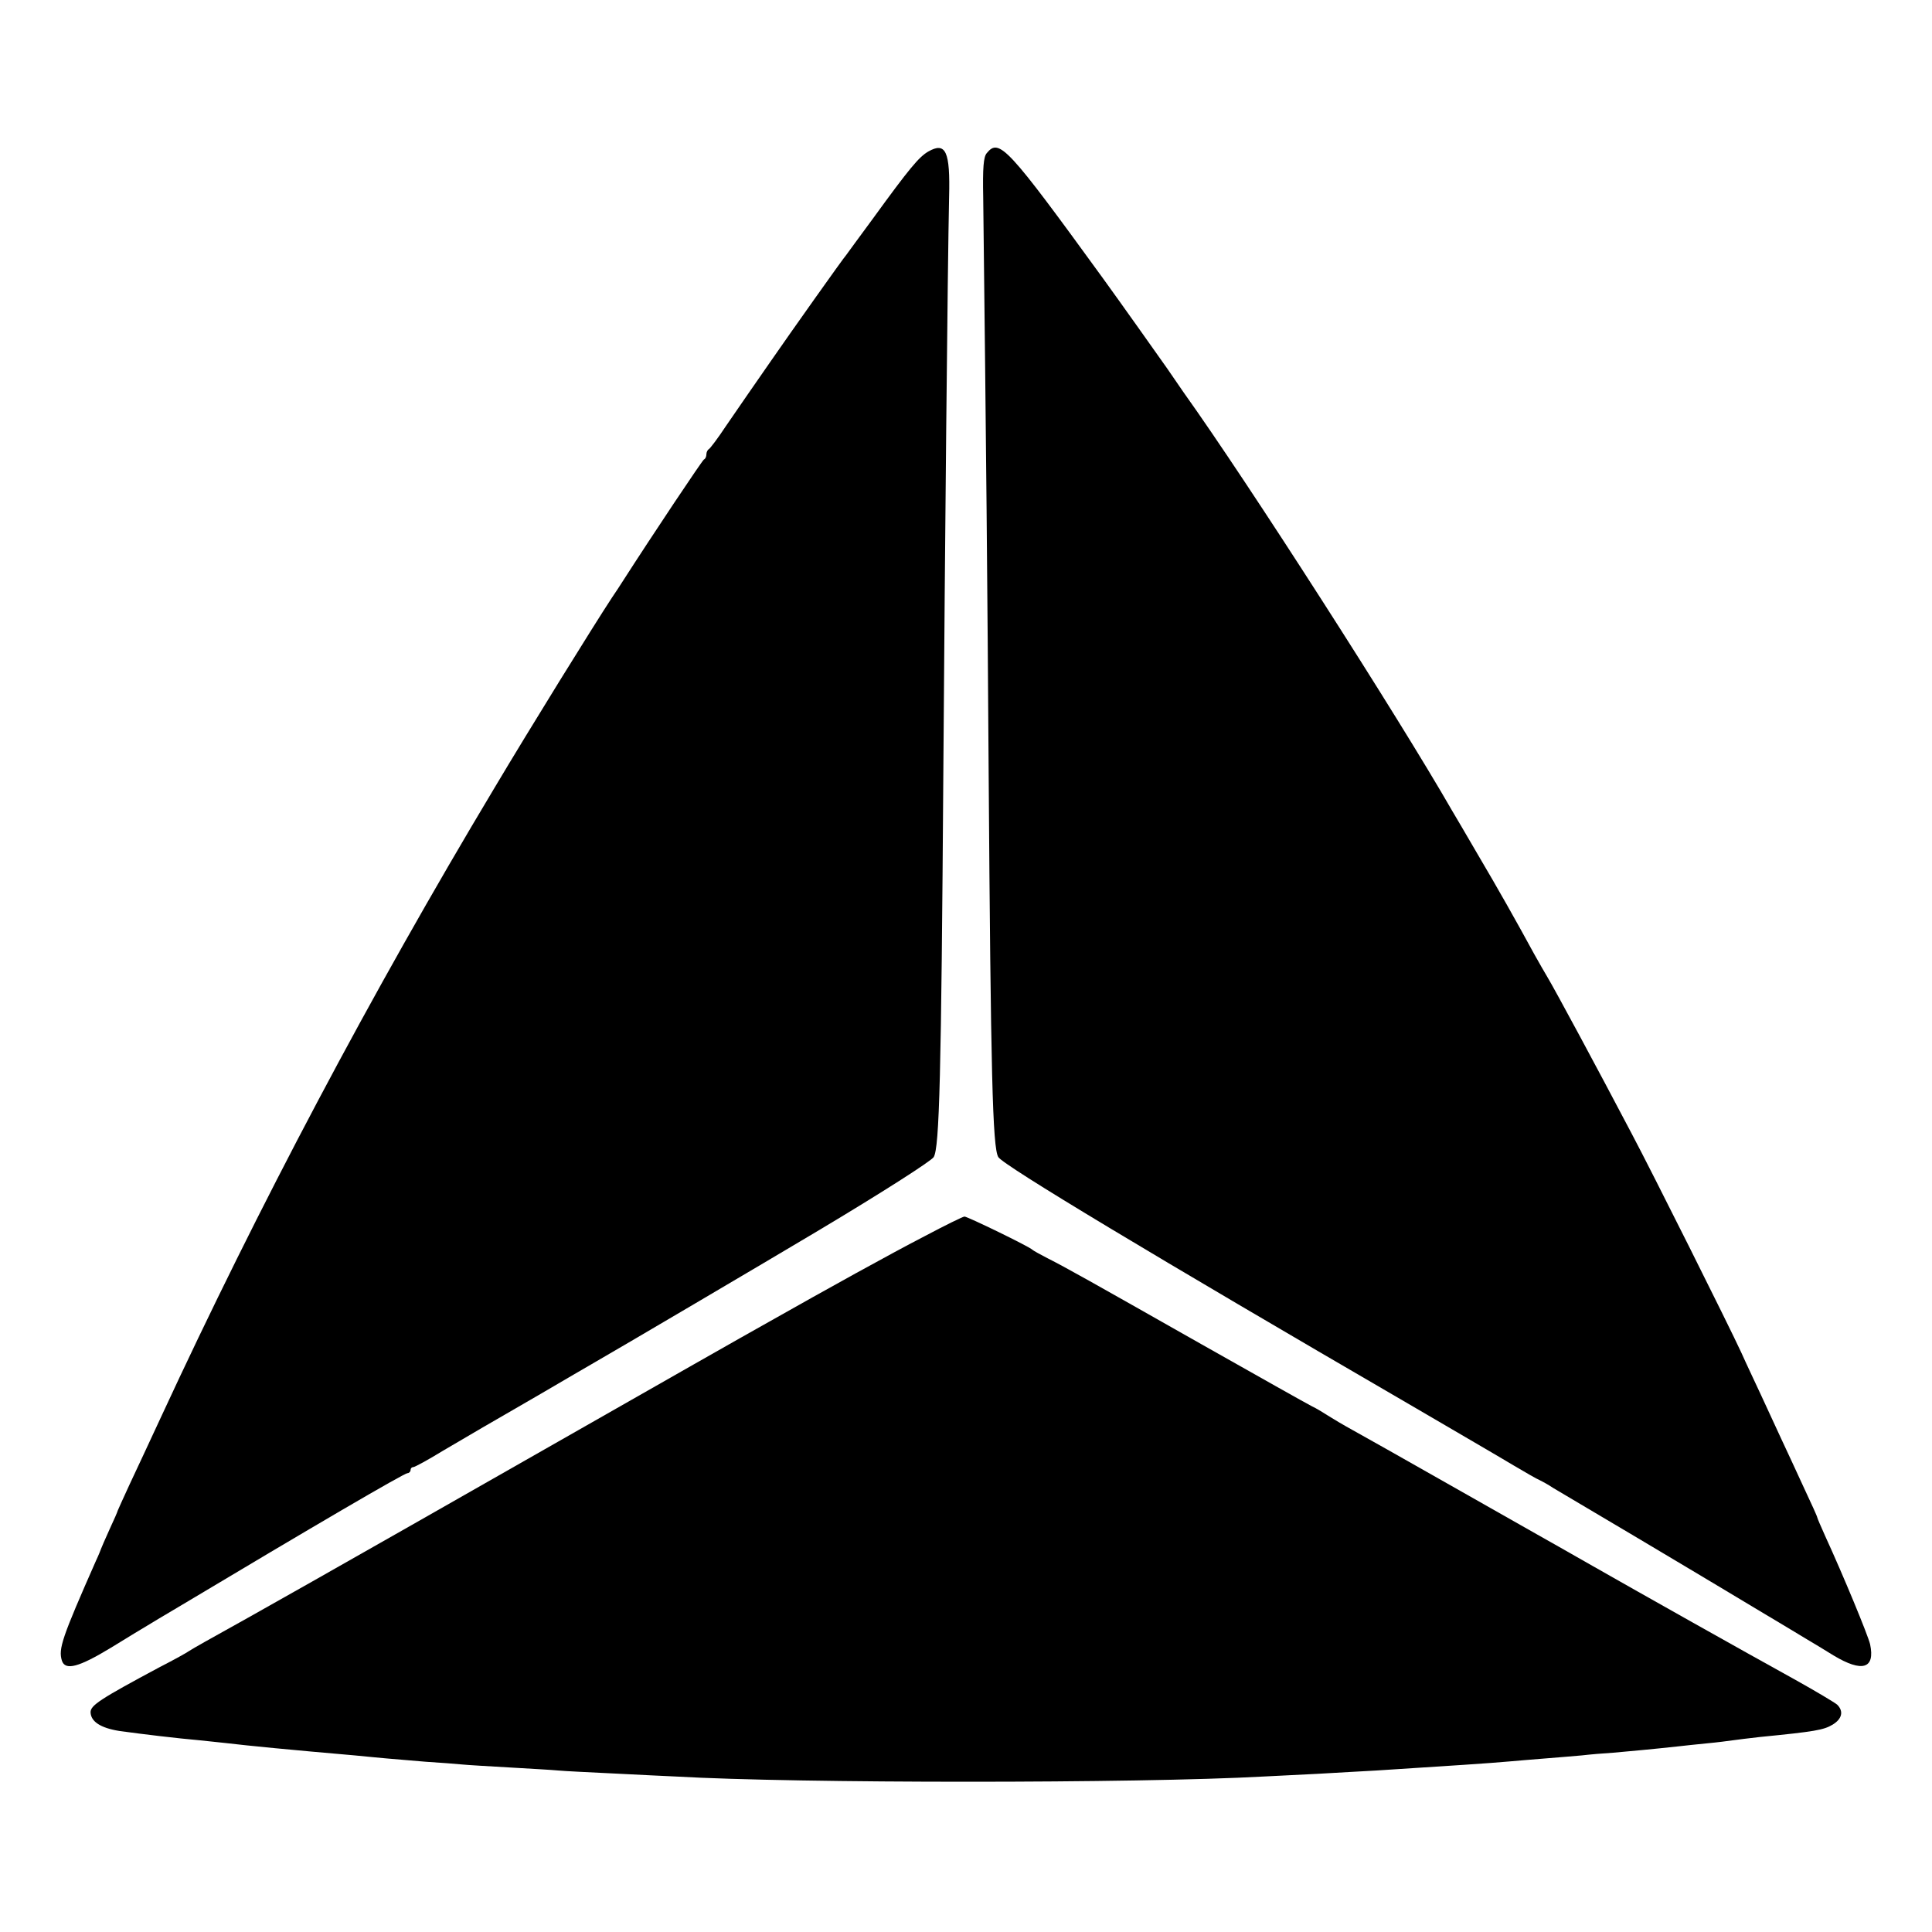
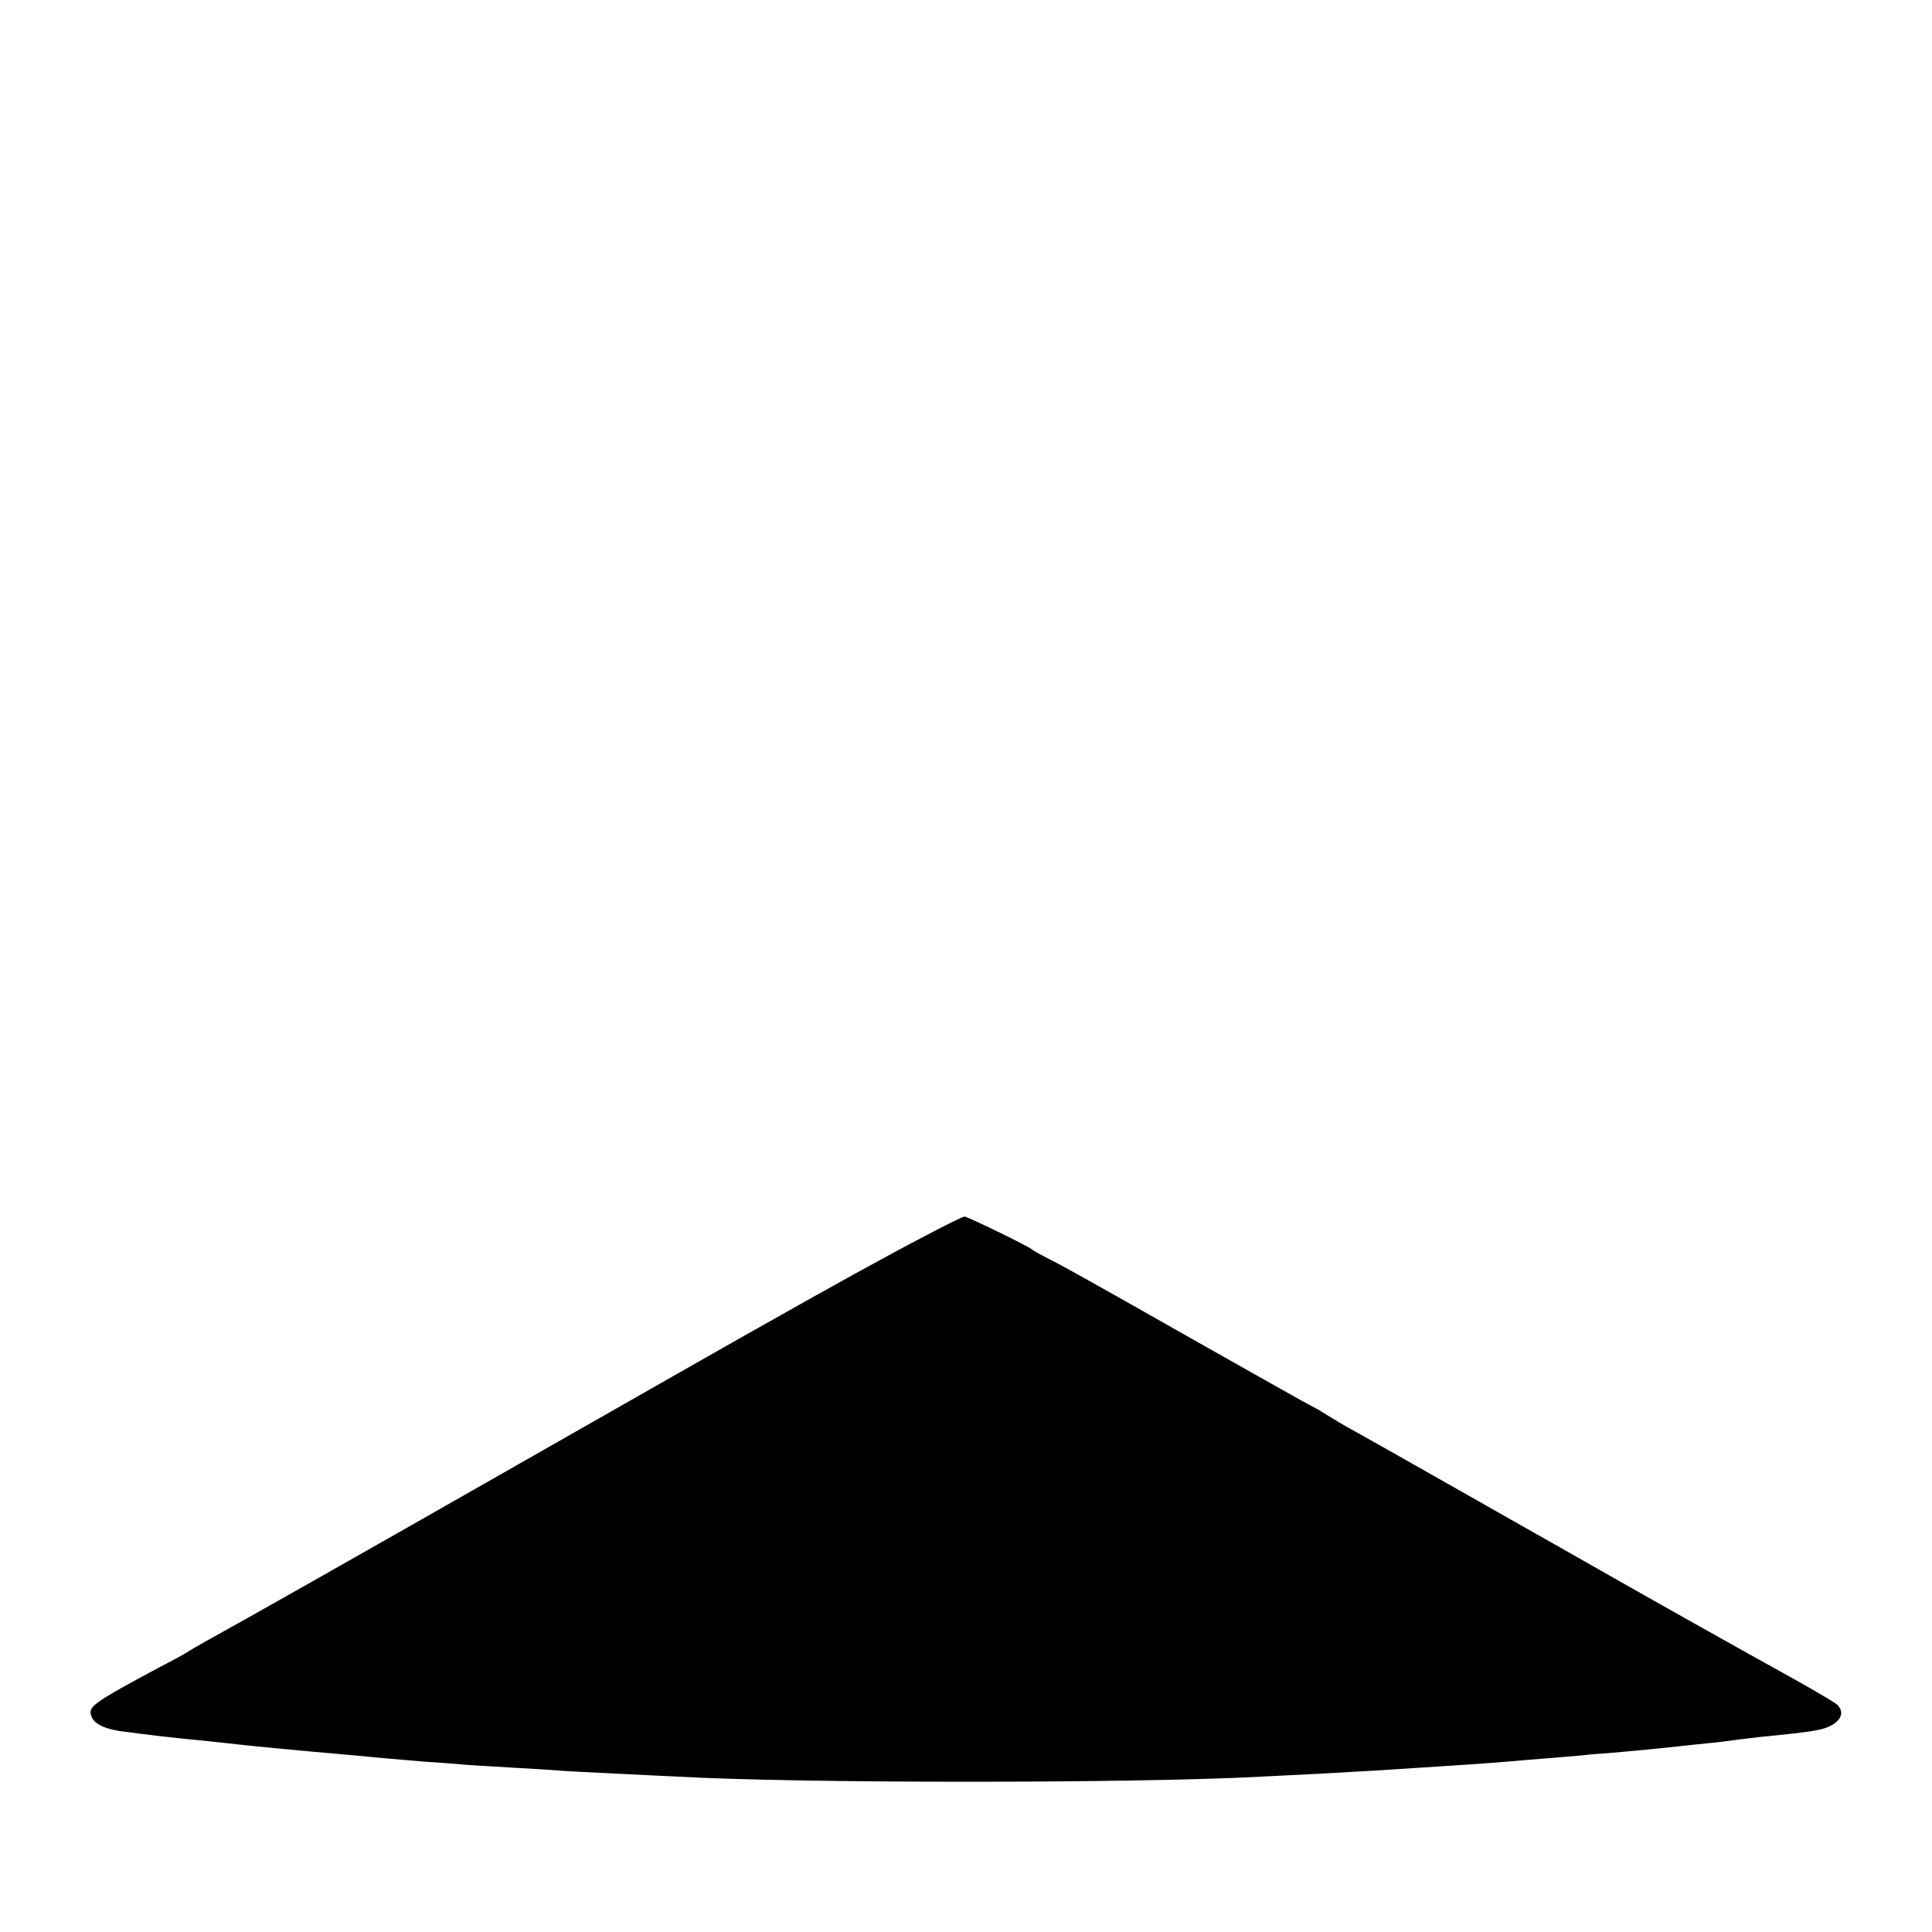
<svg xmlns="http://www.w3.org/2000/svg" version="1.0" width="640pt" height="640pt" viewBox="0 0 640 640" preserveAspectRatio="xMidYMid meet">
  <g transform="translate(0,640) scale(0.1,-0.1)" fill="#000000" stroke="none">
-     <path d="M3075 5898 c-31 -18 -62 -55 -184 -223 -44 -60 -84 -114 -88 -120 -8 -8 -183 -255 -248 -349 -53 -76 -104 -150 -150 -217 -27 -41 -53 -75 -57 -77 -4 -2 -8 -10 -8 -17 0 -7 -3 -15 -8 -17 -5 -2 -170 -249 -272 -408 -5 -8 -20 -31 -33 -50 -63 -96 -270 -430 -389 -630 -411 -686 -780 -1383 -1105 -2085 -36 -77 -82 -177 -104 -223 -21 -46 -39 -85 -39 -86 0 -2 -12 -30 -27 -62 -15 -33 -27 -61 -28 -64 -1 -3 -8 -21 -17 -40 -113 -256 -125 -292 -113 -331 11 -34 56 -22 163 43 57 35 111 68 120 73 9 6 55 33 102 61 448 268 749 444 760 444 5 0 10 5 10 10 0 6 4 10 9 10 5 0 49 24 98 54 49 29 109 64 133 78 25 14 110 64 190 110 80 47 161 94 180 105 70 40 559 328 740 436 211 126 375 231 383 244 19 31 25 265 32 1283 5 725 14 1667 19 1897 4 152 -11 184 -69 151z" />
-     <path d="M3269 5893 c-11 -12 -14 -49 -12 -147 10 -841 14 -1293 18 -1901 7 -1000 13 -1247 32 -1278 16 -27 520 -330 1358 -817 154 -90 312 -182 350 -205 39 -23 77 -45 85 -48 8 -4 29 -15 45 -26 17 -10 140 -83 275 -163 135 -80 310 -185 390 -233 80 -48 159 -95 175 -105 17 -10 57 -34 89 -54 95 -57 138 -44 121 37 -7 30 -88 226 -149 359 -14 31 -26 59 -26 61 0 3 -20 47 -44 98 -24 52 -58 126 -76 164 -18 39 -48 104 -67 145 -19 41 -49 104 -65 140 -43 93 -294 595 -363 725 -113 215 -253 475 -280 520 -7 11 -26 45 -43 75 -56 103 -119 215 -187 330 -37 63 -75 129 -85 145 -179 312 -676 1087 -889 1385 -17 25 -42 61 -55 80 -21 30 -160 226 -213 299 -316 435 -343 464 -384 414z" />
    <path d="M3065 2306 c-118 -61 -322 -174 -520 -286 -79 -44 -346 -196 -695 -395 -777 -443 -1013 -576 -1170 -663 -25 -14 -49 -28 -55 -32 -5 -4 -48 -28 -95 -52 -198 -106 -230 -127 -230 -150 1 -31 33 -52 95 -62 71 -10 197 -25 267 -31 21 -2 59 -6 85 -9 75 -9 220 -23 428 -41 33 -3 80 -8 105 -10 25 -2 83 -7 130 -11 47 -3 101 -7 120 -9 19 -2 91 -6 159 -10 68 -4 140 -8 160 -10 20 -2 104 -6 186 -10 83 -4 175 -9 205 -10 398 -23 1532 -23 1945 0 39 2 120 6 180 9 61 4 148 8 195 11 249 16 374 24 440 30 25 2 79 7 120 10 41 3 95 8 120 10 25 3 72 7 105 9 56 5 133 12 215 21 19 2 62 7 95 10 33 3 71 8 85 10 14 2 54 7 90 11 182 18 211 23 241 41 31 19 37 44 15 66 -8 7 -70 44 -138 82 -174 96 -508 284 -673 378 -77 44 -160 91 -185 105 -25 14 -159 90 -298 169 -139 79 -279 158 -310 175 -31 17 -68 39 -82 48 -14 9 -38 24 -55 32 -16 8 -181 101 -365 205 -374 212 -445 252 -510 285 -25 13 -47 25 -50 28 -9 10 -215 110 -225 110 -5 0 -64 -29 -130 -64z" />
  </g>
</svg>